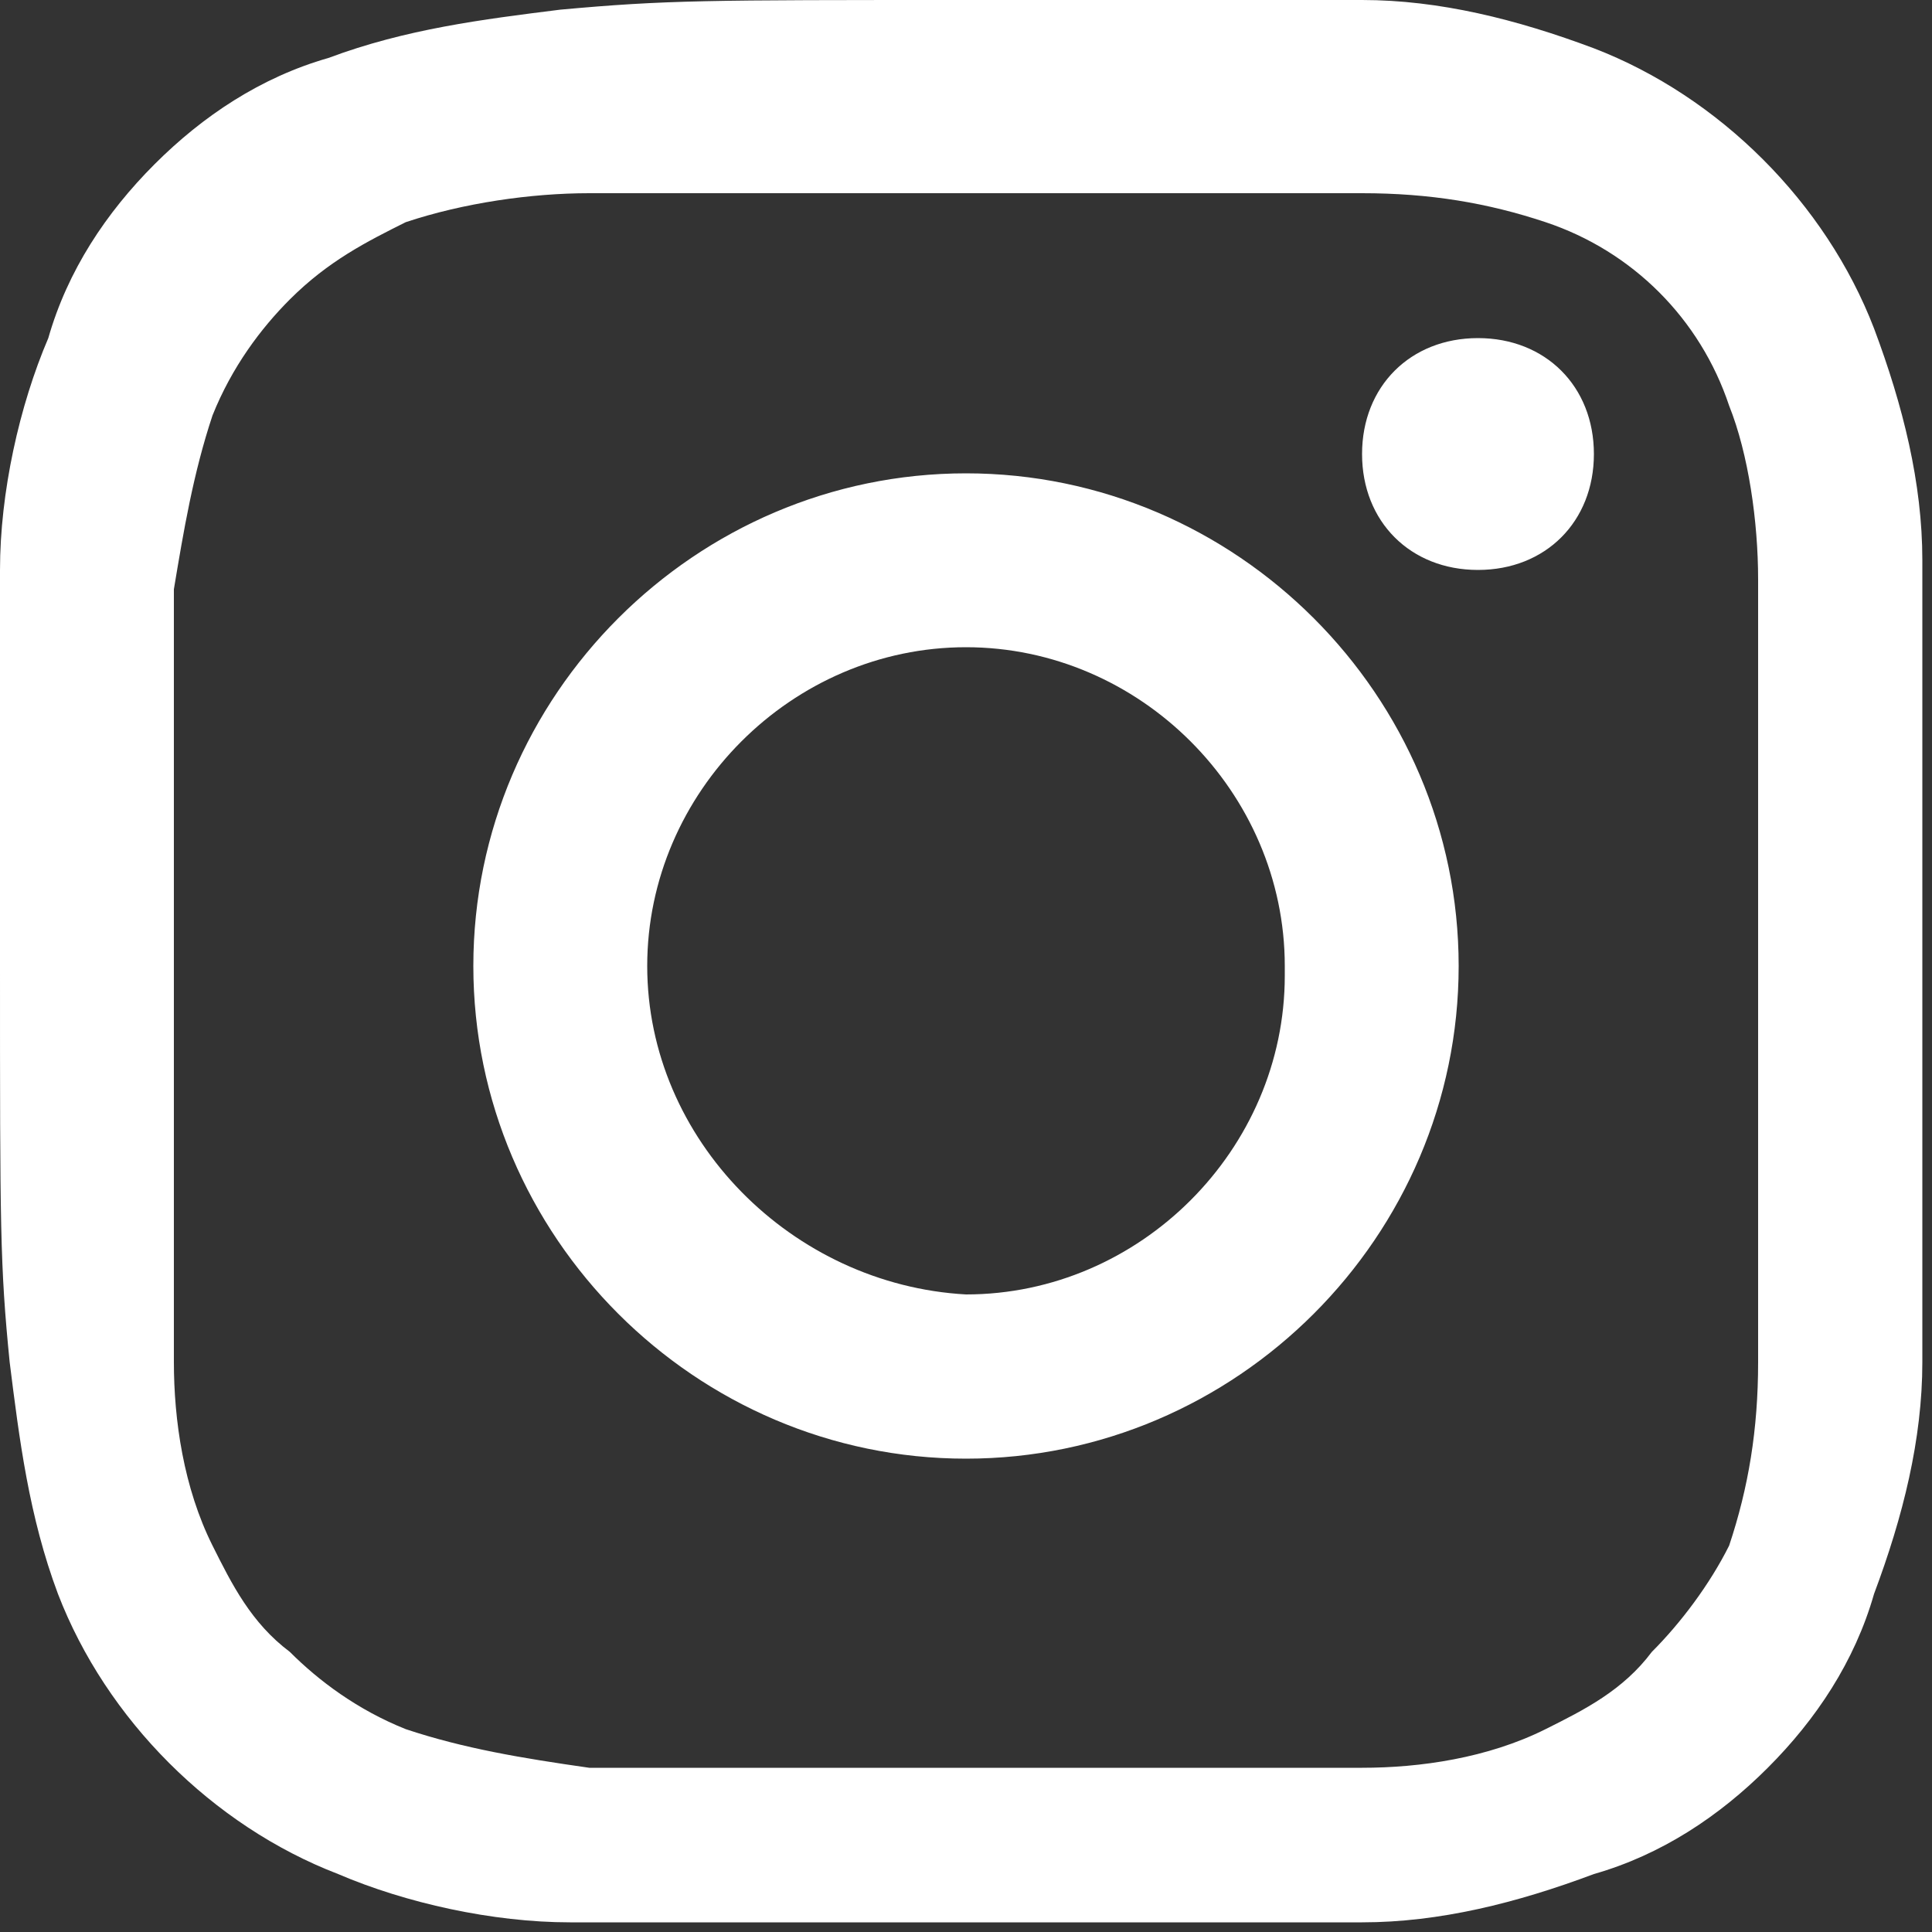
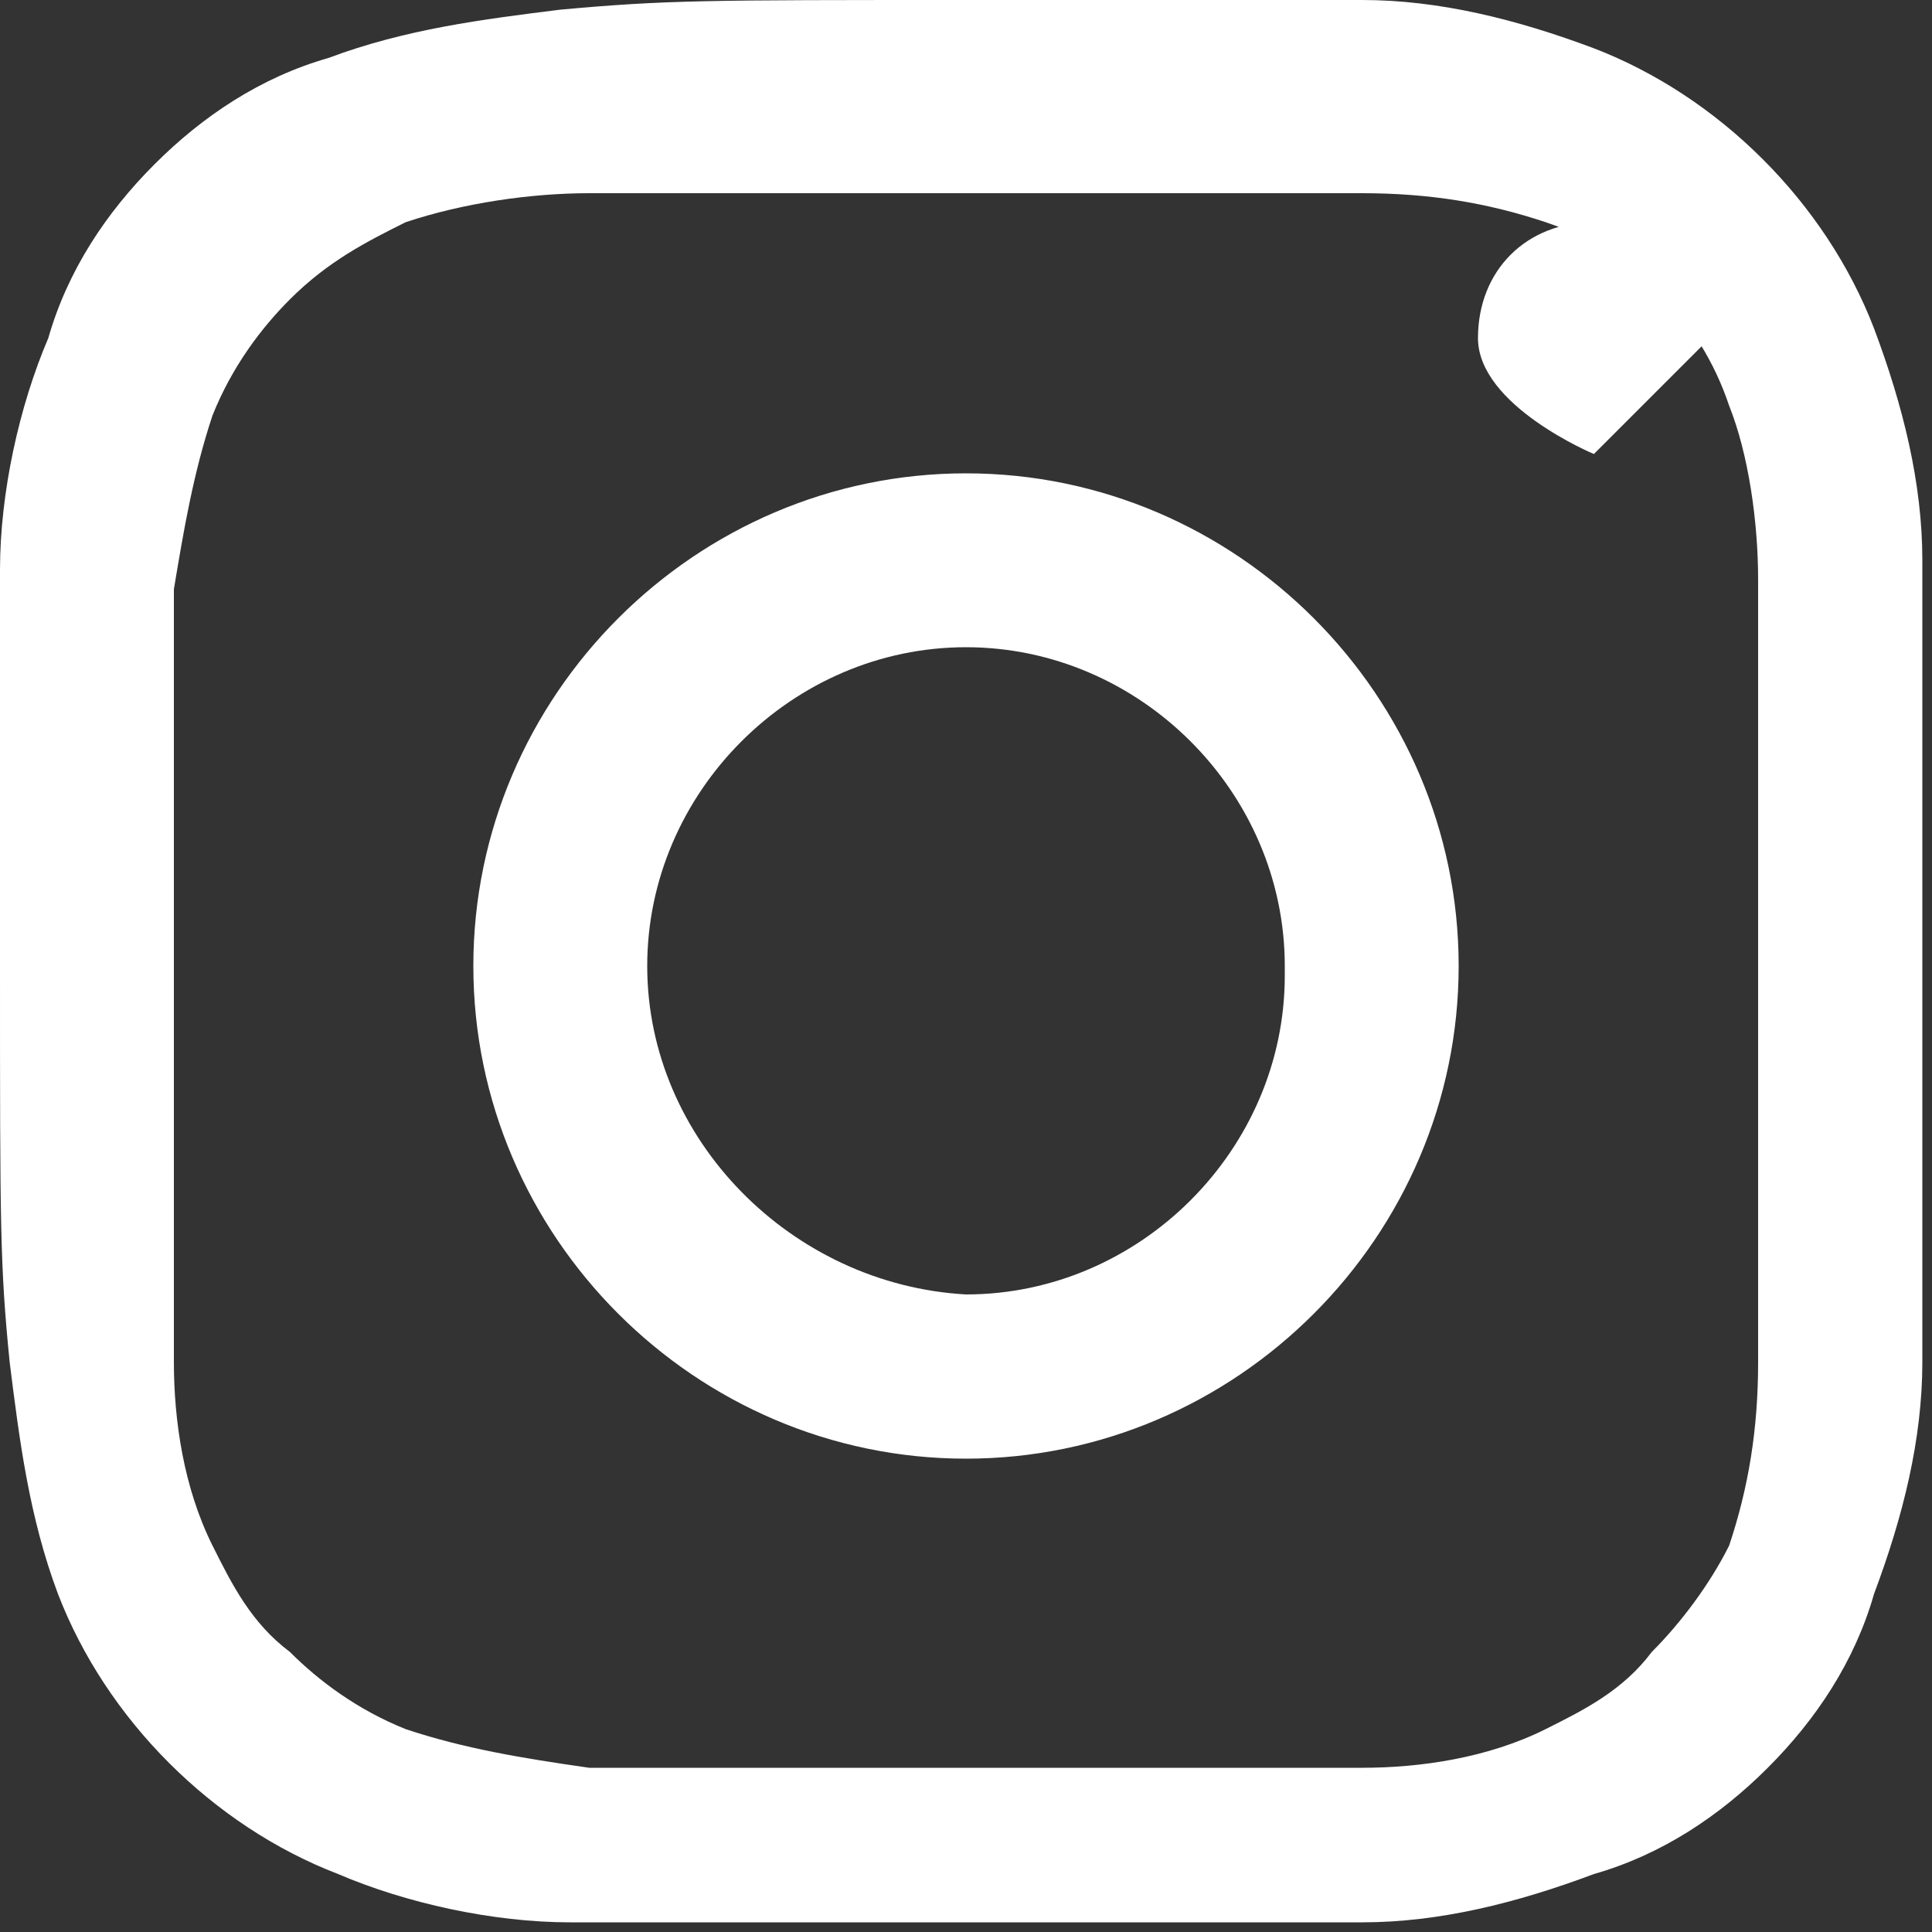
<svg xmlns="http://www.w3.org/2000/svg" version="1.1" viewBox="0 0 20 20">
  <rect x="0" y="0" width="20" height="20" fill="#333333" stroke="none" />
  <defs>
    <style>
      .cls-1 {
        fill: #fff;
      }
    </style>
  </defs>
  <g>
    <g id="Ebene_2">
      <g id="Ebene_1-2">
-         <path id="Trazado_33" class="cls-1" d="M16.5,4.7c0,.7-.5,1.2-1.2,1.2s-1.2-.5-1.2-1.2.5-1.2,1.2-1.2,1.2.5,1.2,1.2ZM19.9,5.9c0,1.1,0,1.4,0,4.1s0,3.1,0,4.1c0,.8-.2,1.6-.5,2.4-.2.7-.6,1.3-1.1,1.8-.5.5-1.1.9-1.8,1.1-.8.3-1.6.5-2.4.5-1.1,0-1.4,0-4.1,0s-3.1,0-4.1,0c-.8,0-1.7-.2-2.4-.5-1.3-.5-2.4-1.6-2.9-2.9-.3-.8-.4-1.6-.5-2.4C0,13.1,0,12.7,0,10s0-3.1,0-4.1c0-.8.2-1.7.5-2.4.2-.7.6-1.3,1.1-1.8.5-.5,1.1-.9,1.8-1.1.8-.3,1.6-.4,2.4-.5C6.9,0,7.3,0,10,0s3.1,0,4.1,0c.8,0,1.6.2,2.4.5,1.3.5,2.4,1.6,2.9,2.9.3.8.5,1.6.5,2.4h0ZM18.2,10c0-2.7,0-3,0-4,0-.6-.1-1.3-.3-1.8-.3-.9-1-1.6-1.9-1.9-.6-.2-1.2-.3-1.9-.3-1.1,0-1.4,0-4,0s-3,0-4,0c-.6,0-1.3.1-1.9.3-.4.2-.8.4-1.2.8-.3.3-.6.7-.8,1.2-.2.6-.3,1.2-.4,1.8,0,1.1,0,1.4,0,4s0,3,0,4c0,.6.1,1.3.4,1.9.2.4.4.8.8,1.1.3.3.7.6,1.2.8.6.2,1.2.3,1.9.4,1.1,0,1.4,0,4,0s3,0,4,0c.6,0,1.3-.1,1.9-.4.4-.2.8-.4,1.1-.8.3-.3.6-.7.8-1.1.2-.6.3-1.2.3-1.9,0-1.1,0-1.4,0-4h0ZM15.1,10c0,2.8-2.3,5.1-5.1,5.1s-5.1-2.3-5.1-5.1,2.3-5.1,5.1-5.1,5.1,2.3,5.1,5.1h0ZM13.3,10c0-1.8-1.5-3.3-3.3-3.3-1.8,0-3.3,1.5-3.3,3.3,0,1.8,1.5,3.3,3.3,3.4h0c1.8,0,3.3-1.5,3.3-3.3h0Z" />
+         <path id="Trazado_33" class="cls-1" d="M16.5,4.7s-1.2-.5-1.2-1.2.5-1.2,1.2-1.2,1.2.5,1.2,1.2ZM19.9,5.9c0,1.1,0,1.4,0,4.1s0,3.1,0,4.1c0,.8-.2,1.6-.5,2.4-.2.7-.6,1.3-1.1,1.8-.5.5-1.1.9-1.8,1.1-.8.3-1.6.5-2.4.5-1.1,0-1.4,0-4.1,0s-3.1,0-4.1,0c-.8,0-1.7-.2-2.4-.5-1.3-.5-2.4-1.6-2.9-2.9-.3-.8-.4-1.6-.5-2.4C0,13.1,0,12.7,0,10s0-3.1,0-4.1c0-.8.2-1.7.5-2.4.2-.7.6-1.3,1.1-1.8.5-.5,1.1-.9,1.8-1.1.8-.3,1.6-.4,2.4-.5C6.9,0,7.3,0,10,0s3.1,0,4.1,0c.8,0,1.6.2,2.4.5,1.3.5,2.4,1.6,2.9,2.9.3.8.5,1.6.5,2.4h0ZM18.2,10c0-2.7,0-3,0-4,0-.6-.1-1.3-.3-1.8-.3-.9-1-1.6-1.9-1.9-.6-.2-1.2-.3-1.9-.3-1.1,0-1.4,0-4,0s-3,0-4,0c-.6,0-1.3.1-1.9.3-.4.2-.8.4-1.2.8-.3.3-.6.7-.8,1.2-.2.6-.3,1.2-.4,1.8,0,1.1,0,1.4,0,4s0,3,0,4c0,.6.1,1.3.4,1.9.2.4.4.8.8,1.1.3.3.7.6,1.2.8.6.2,1.2.3,1.9.4,1.1,0,1.4,0,4,0s3,0,4,0c.6,0,1.3-.1,1.9-.4.4-.2.8-.4,1.1-.8.3-.3.6-.7.8-1.1.2-.6.3-1.2.3-1.9,0-1.1,0-1.4,0-4h0ZM15.1,10c0,2.8-2.3,5.1-5.1,5.1s-5.1-2.3-5.1-5.1,2.3-5.1,5.1-5.1,5.1,2.3,5.1,5.1h0ZM13.3,10c0-1.8-1.5-3.3-3.3-3.3-1.8,0-3.3,1.5-3.3,3.3,0,1.8,1.5,3.3,3.3,3.4h0c1.8,0,3.3-1.5,3.3-3.3h0Z" />
      </g>
    </g>
  </g>
</svg>